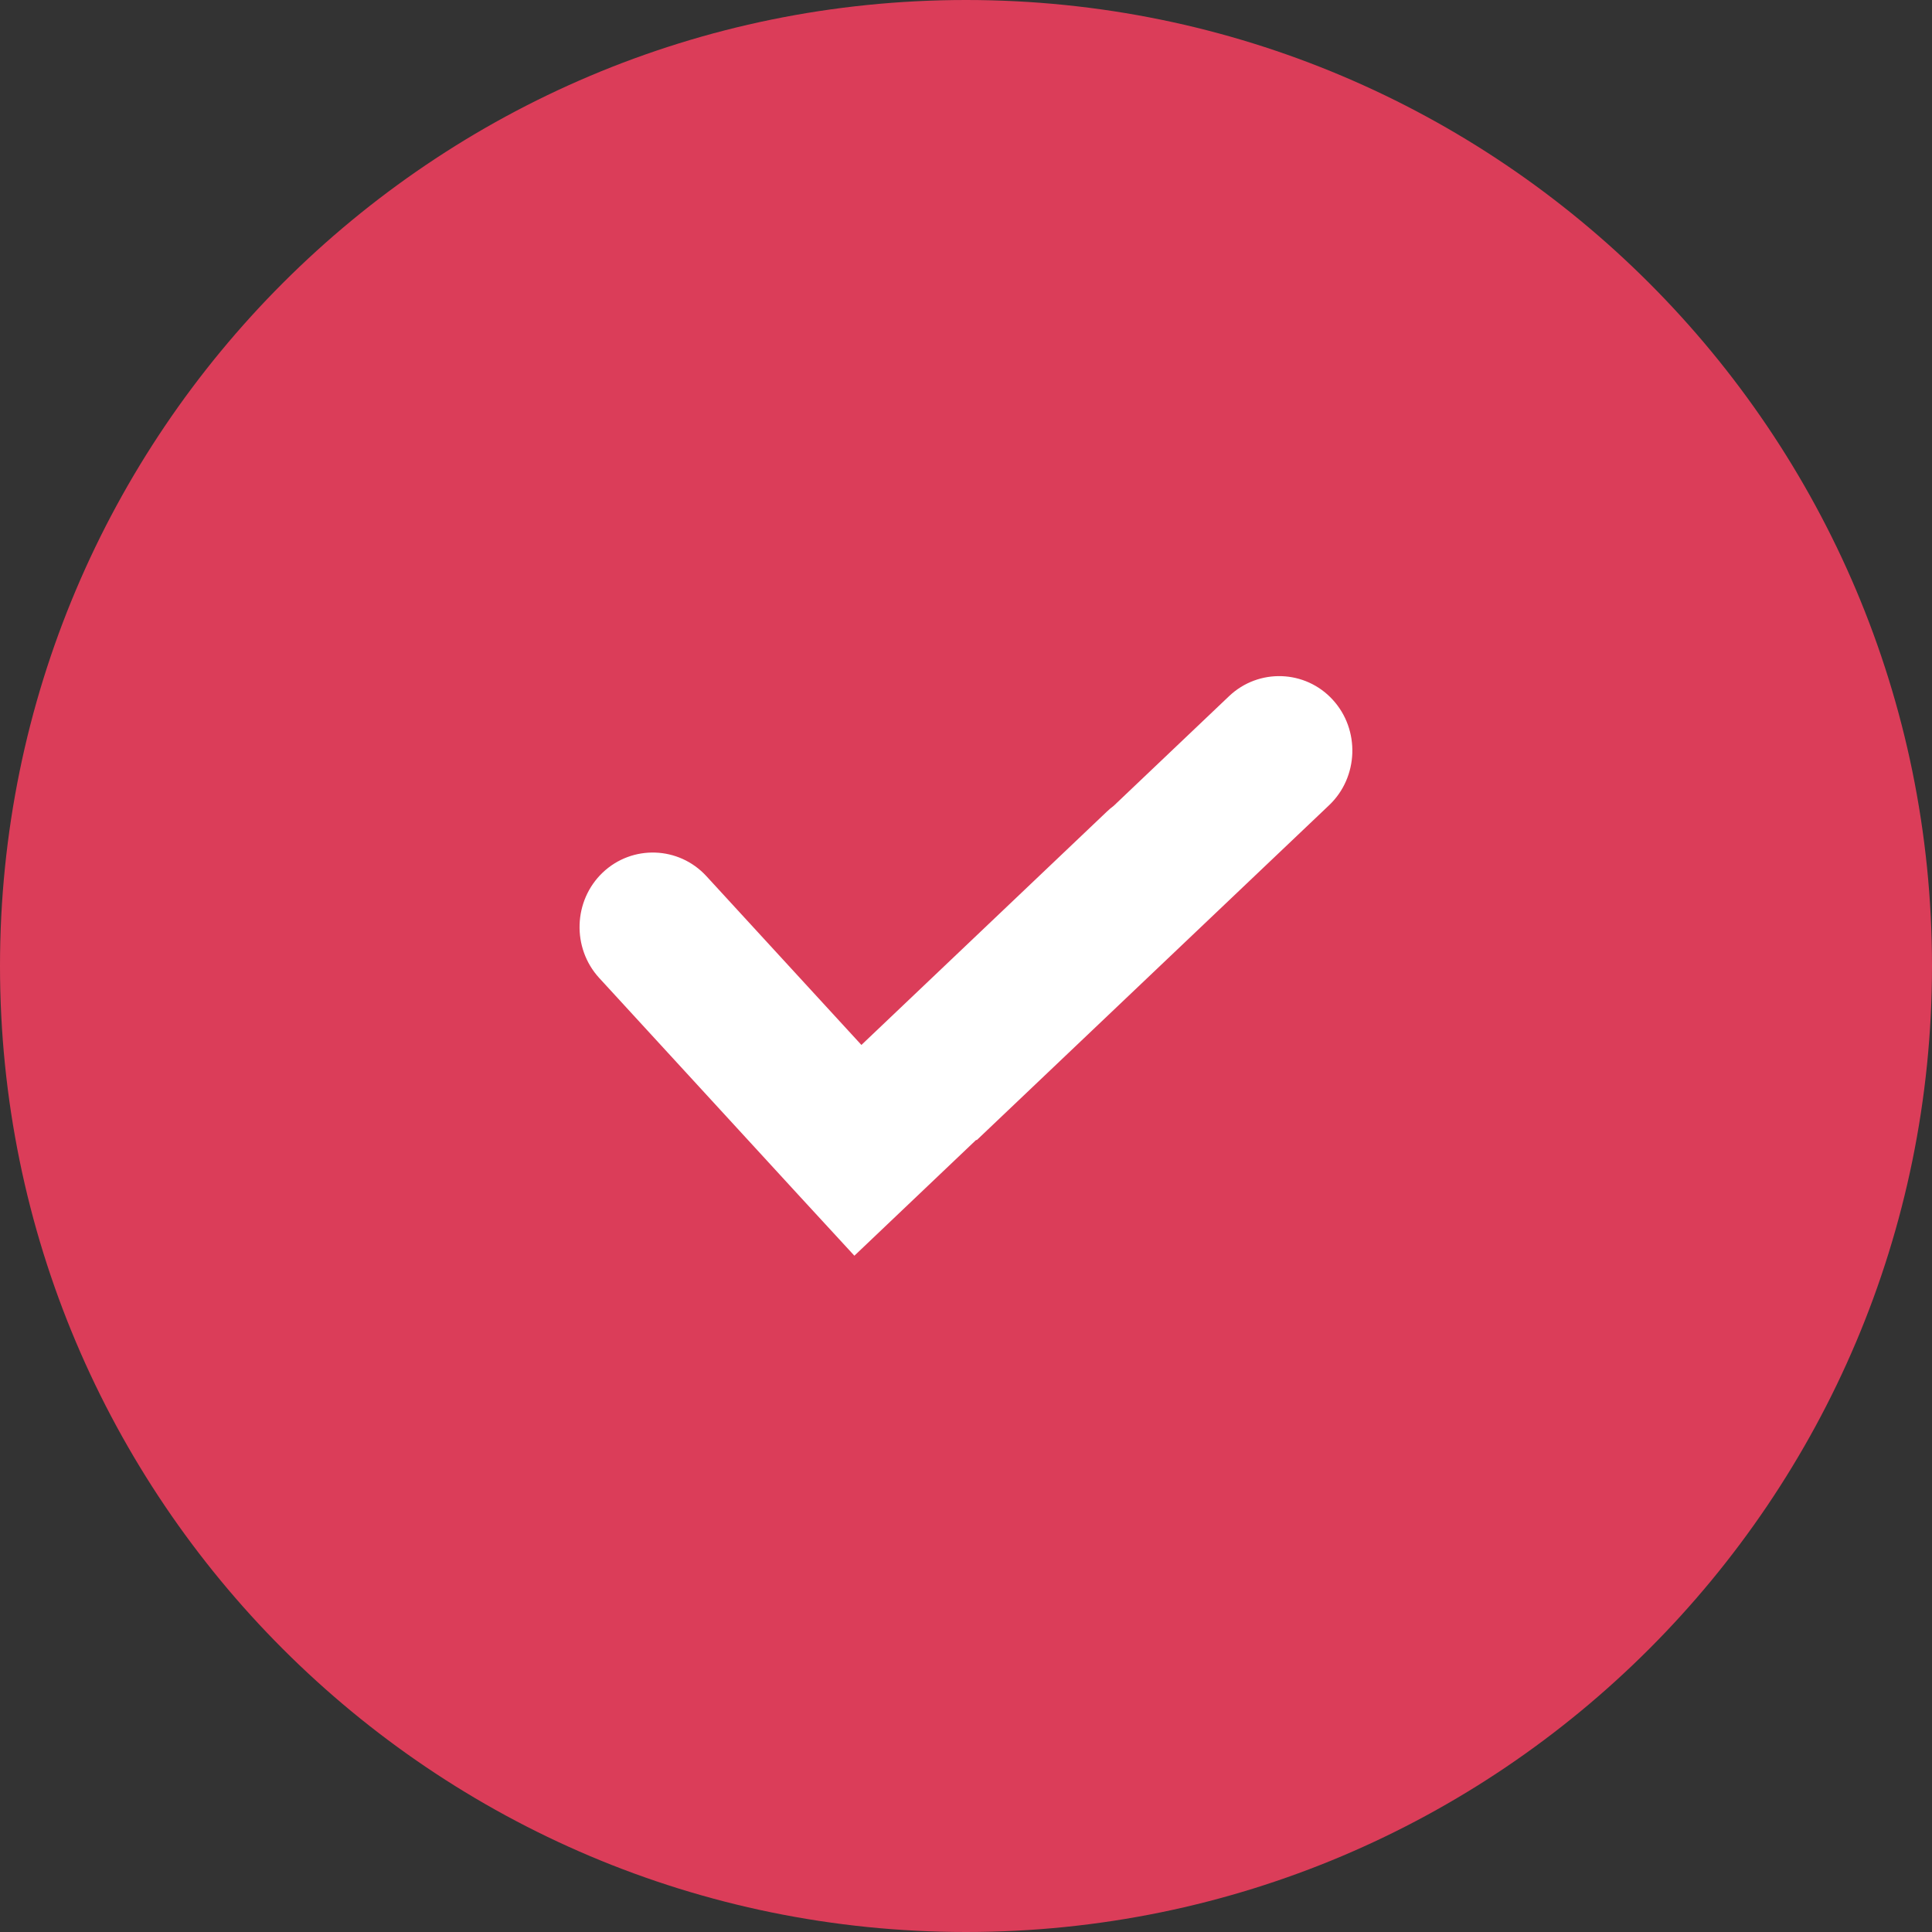
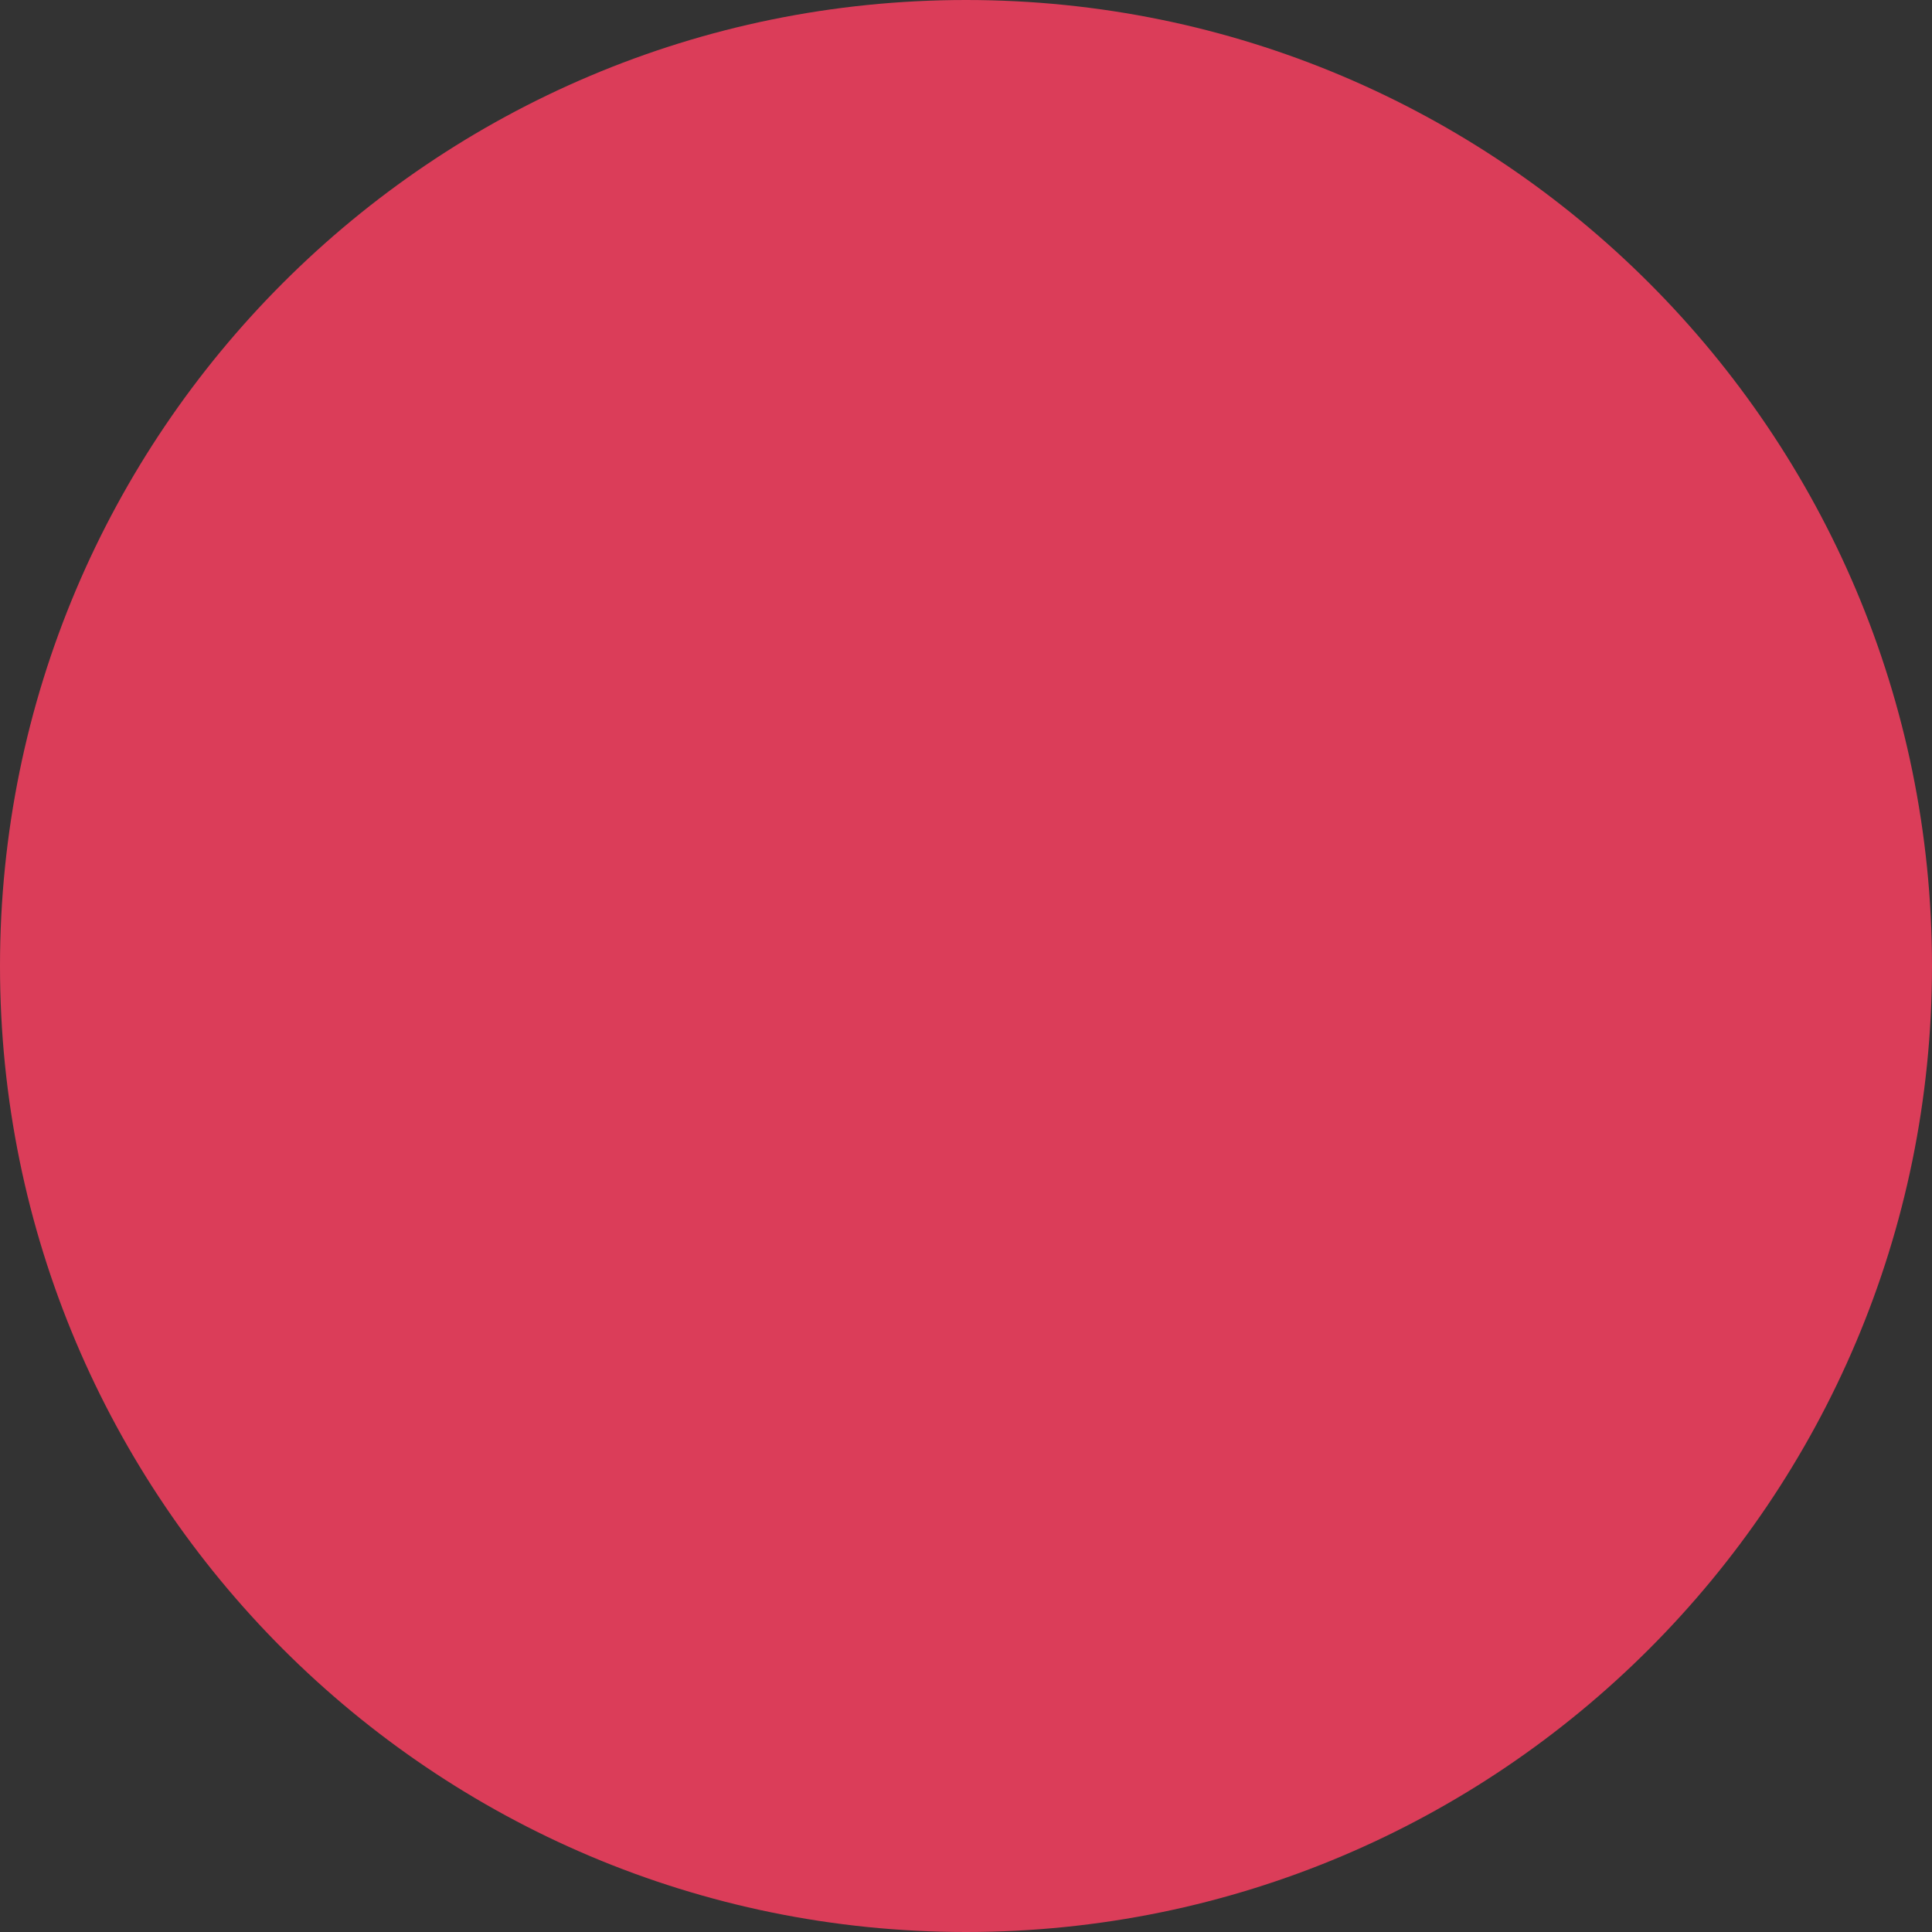
<svg xmlns="http://www.w3.org/2000/svg" width="22" height="22" viewBox="0 0 22 22" fill="none">
  <rect x="0" y="0" width="22" height="22" fill="#333333" stroke="none" />
  <path d="M11 22C17.075 22 22 17.075 22 11C22 4.925 17.075 0 11 0C4.925 0 0 4.925 0 11C0 17.075 4.925 22 11 22Z" fill="#DB3D59" />
-   <path fill-rule="evenodd" clip-rule="evenodd" d="M9.112 13.629L6.823 11.136C6.51 10.794 6.528 10.255 6.863 9.936C7.199 9.617 7.729 9.635 8.043 9.976L9.809 11.899L12.604 9.242C12.629 9.218 12.655 9.196 12.682 9.176L13.996 7.927C14.332 7.608 14.863 7.626 15.176 7.968C15.489 8.309 15.471 8.849 15.136 9.168L11.121 12.984L11.117 12.979L9.729 14.299L9.112 13.629Z" fill="white" />
</svg>